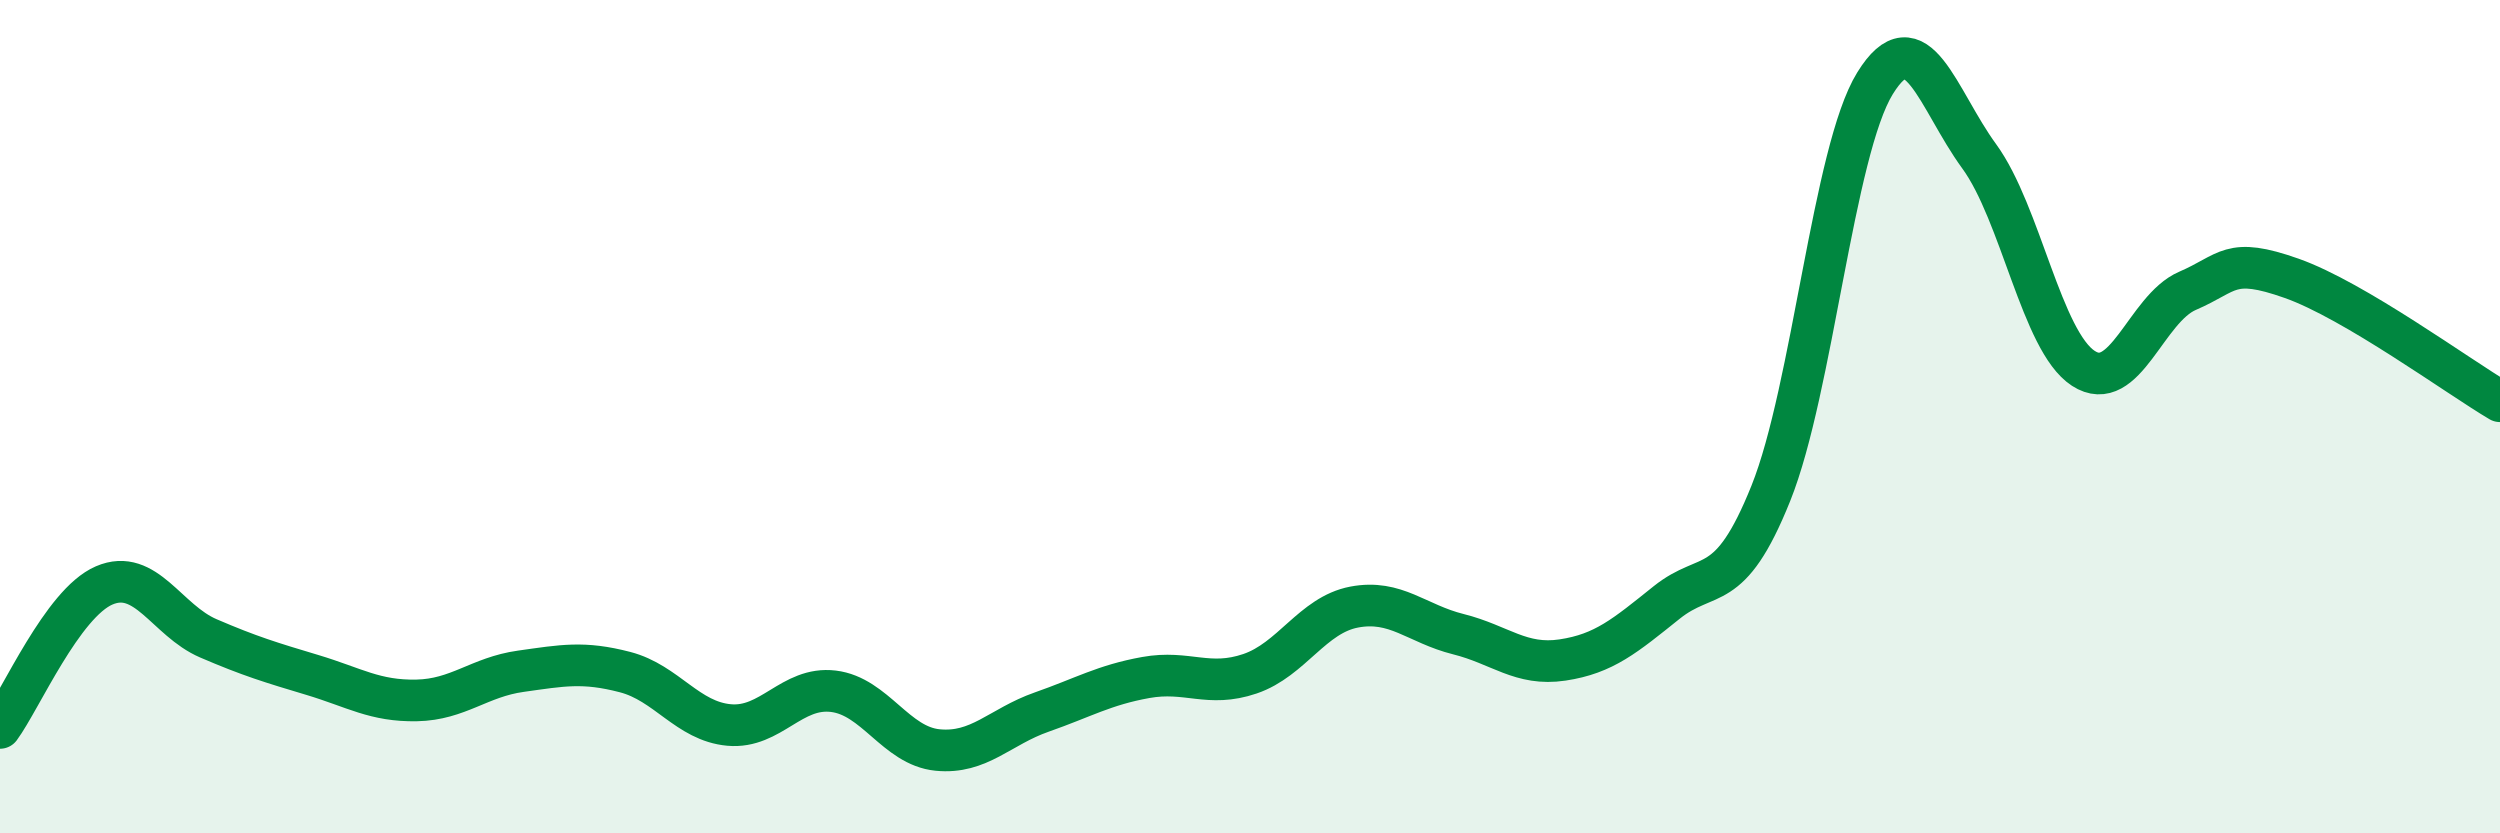
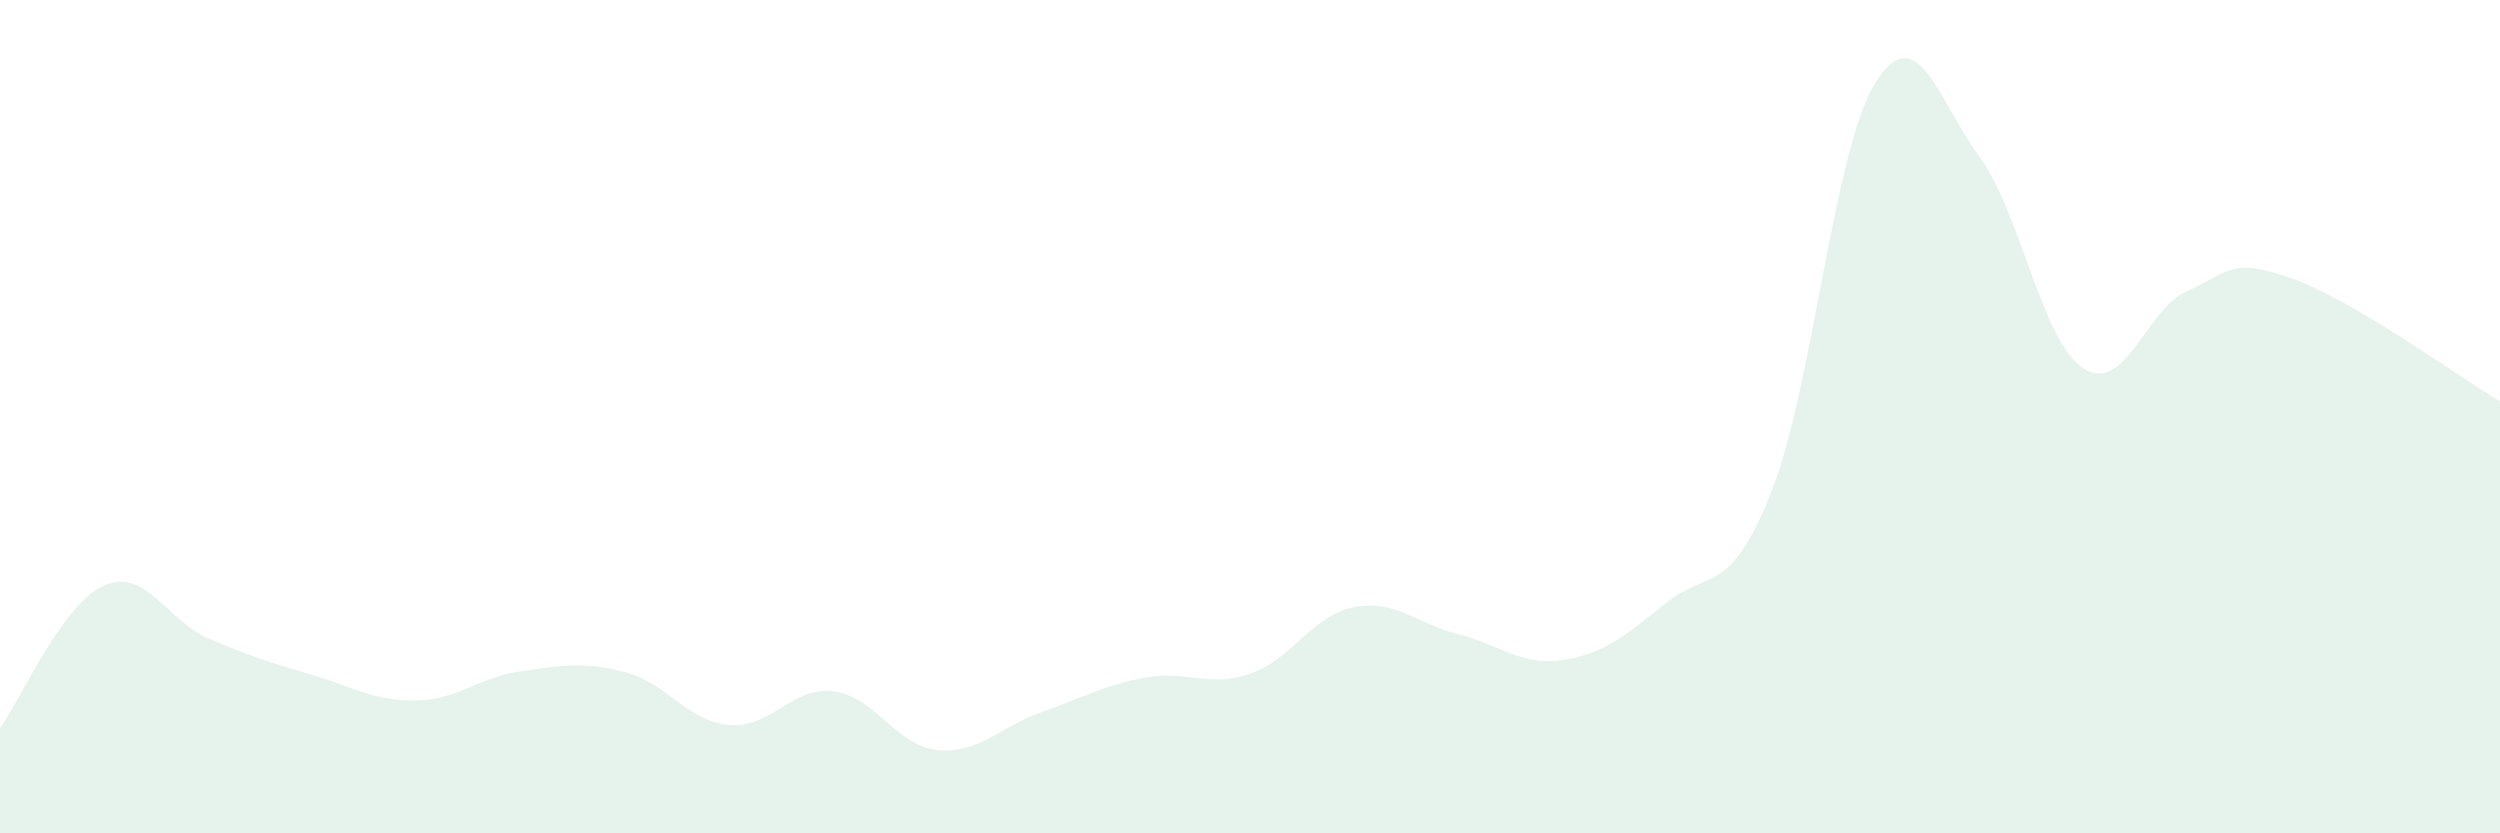
<svg xmlns="http://www.w3.org/2000/svg" width="60" height="20" viewBox="0 0 60 20">
  <path d="M 0,17.47 C 0.5,16.79 1.5,14.48 2.5,14.05 C 3.5,13.62 4,14.89 5,15.32 C 6,15.75 6.5,15.9 7.5,16.2 C 8.5,16.5 9,16.83 10,16.81 C 11,16.79 11.5,16.25 12.5,16.11 C 13.5,15.97 14,15.87 15,16.13 C 16,16.39 16.5,17.31 17.5,17.4 C 18.5,17.49 19,16.47 20,16.59 C 21,16.71 21.5,17.9 22.5,18 C 23.5,18.1 24,17.44 25,17.09 C 26,16.74 26.5,16.44 27.5,16.26 C 28.5,16.08 29,16.51 30,16.17 C 31,15.83 31.5,14.76 32.5,14.57 C 33.5,14.38 34,14.97 35,15.22 C 36,15.47 36.5,15.99 37.5,15.84 C 38.5,15.69 39,15.26 40,14.46 C 41,13.66 41.5,14.33 42.5,11.84 C 43.5,9.35 44,3.62 45,2 C 46,0.38 46.5,2.38 47.5,3.75 C 48.5,5.12 49,8.19 50,8.84 C 51,9.49 51.5,7.41 52.5,6.98 C 53.5,6.55 53.5,6.15 55,6.68 C 56.5,7.21 59,9.04 60,9.63L60 20L0 20Z" fill="#008740" opacity="0.1" stroke-linecap="round" stroke-linejoin="round" />
-   <path d="M 0,17.47 C 0.5,16.79 1.5,14.48 2.5,14.05 C 3.5,13.62 4,14.89 5,15.32 C 6,15.75 6.5,15.9 7.5,16.2 C 8.5,16.5 9,16.83 10,16.81 C 11,16.79 11.5,16.25 12.5,16.11 C 13.5,15.97 14,15.87 15,16.13 C 16,16.39 16.5,17.31 17.5,17.4 C 18.5,17.49 19,16.47 20,16.59 C 21,16.71 21.5,17.9 22.5,18 C 23.5,18.1 24,17.44 25,17.09 C 26,16.74 26.5,16.44 27.5,16.26 C 28.5,16.08 29,16.51 30,16.17 C 31,15.83 31.5,14.76 32.5,14.57 C 33.5,14.38 34,14.97 35,15.22 C 36,15.47 36.5,15.99 37.5,15.84 C 38.5,15.69 39,15.26 40,14.46 C 41,13.66 41.5,14.33 42.5,11.84 C 43.5,9.35 44,3.62 45,2 C 46,0.38 46.5,2.38 47.5,3.75 C 48.5,5.12 49,8.19 50,8.84 C 51,9.49 51.5,7.41 52.5,6.98 C 53.5,6.55 53.5,6.15 55,6.68 C 56.5,7.21 59,9.04 60,9.63" stroke="#008740" stroke-width="1" fill="none" stroke-linecap="round" stroke-linejoin="round" />
</svg>